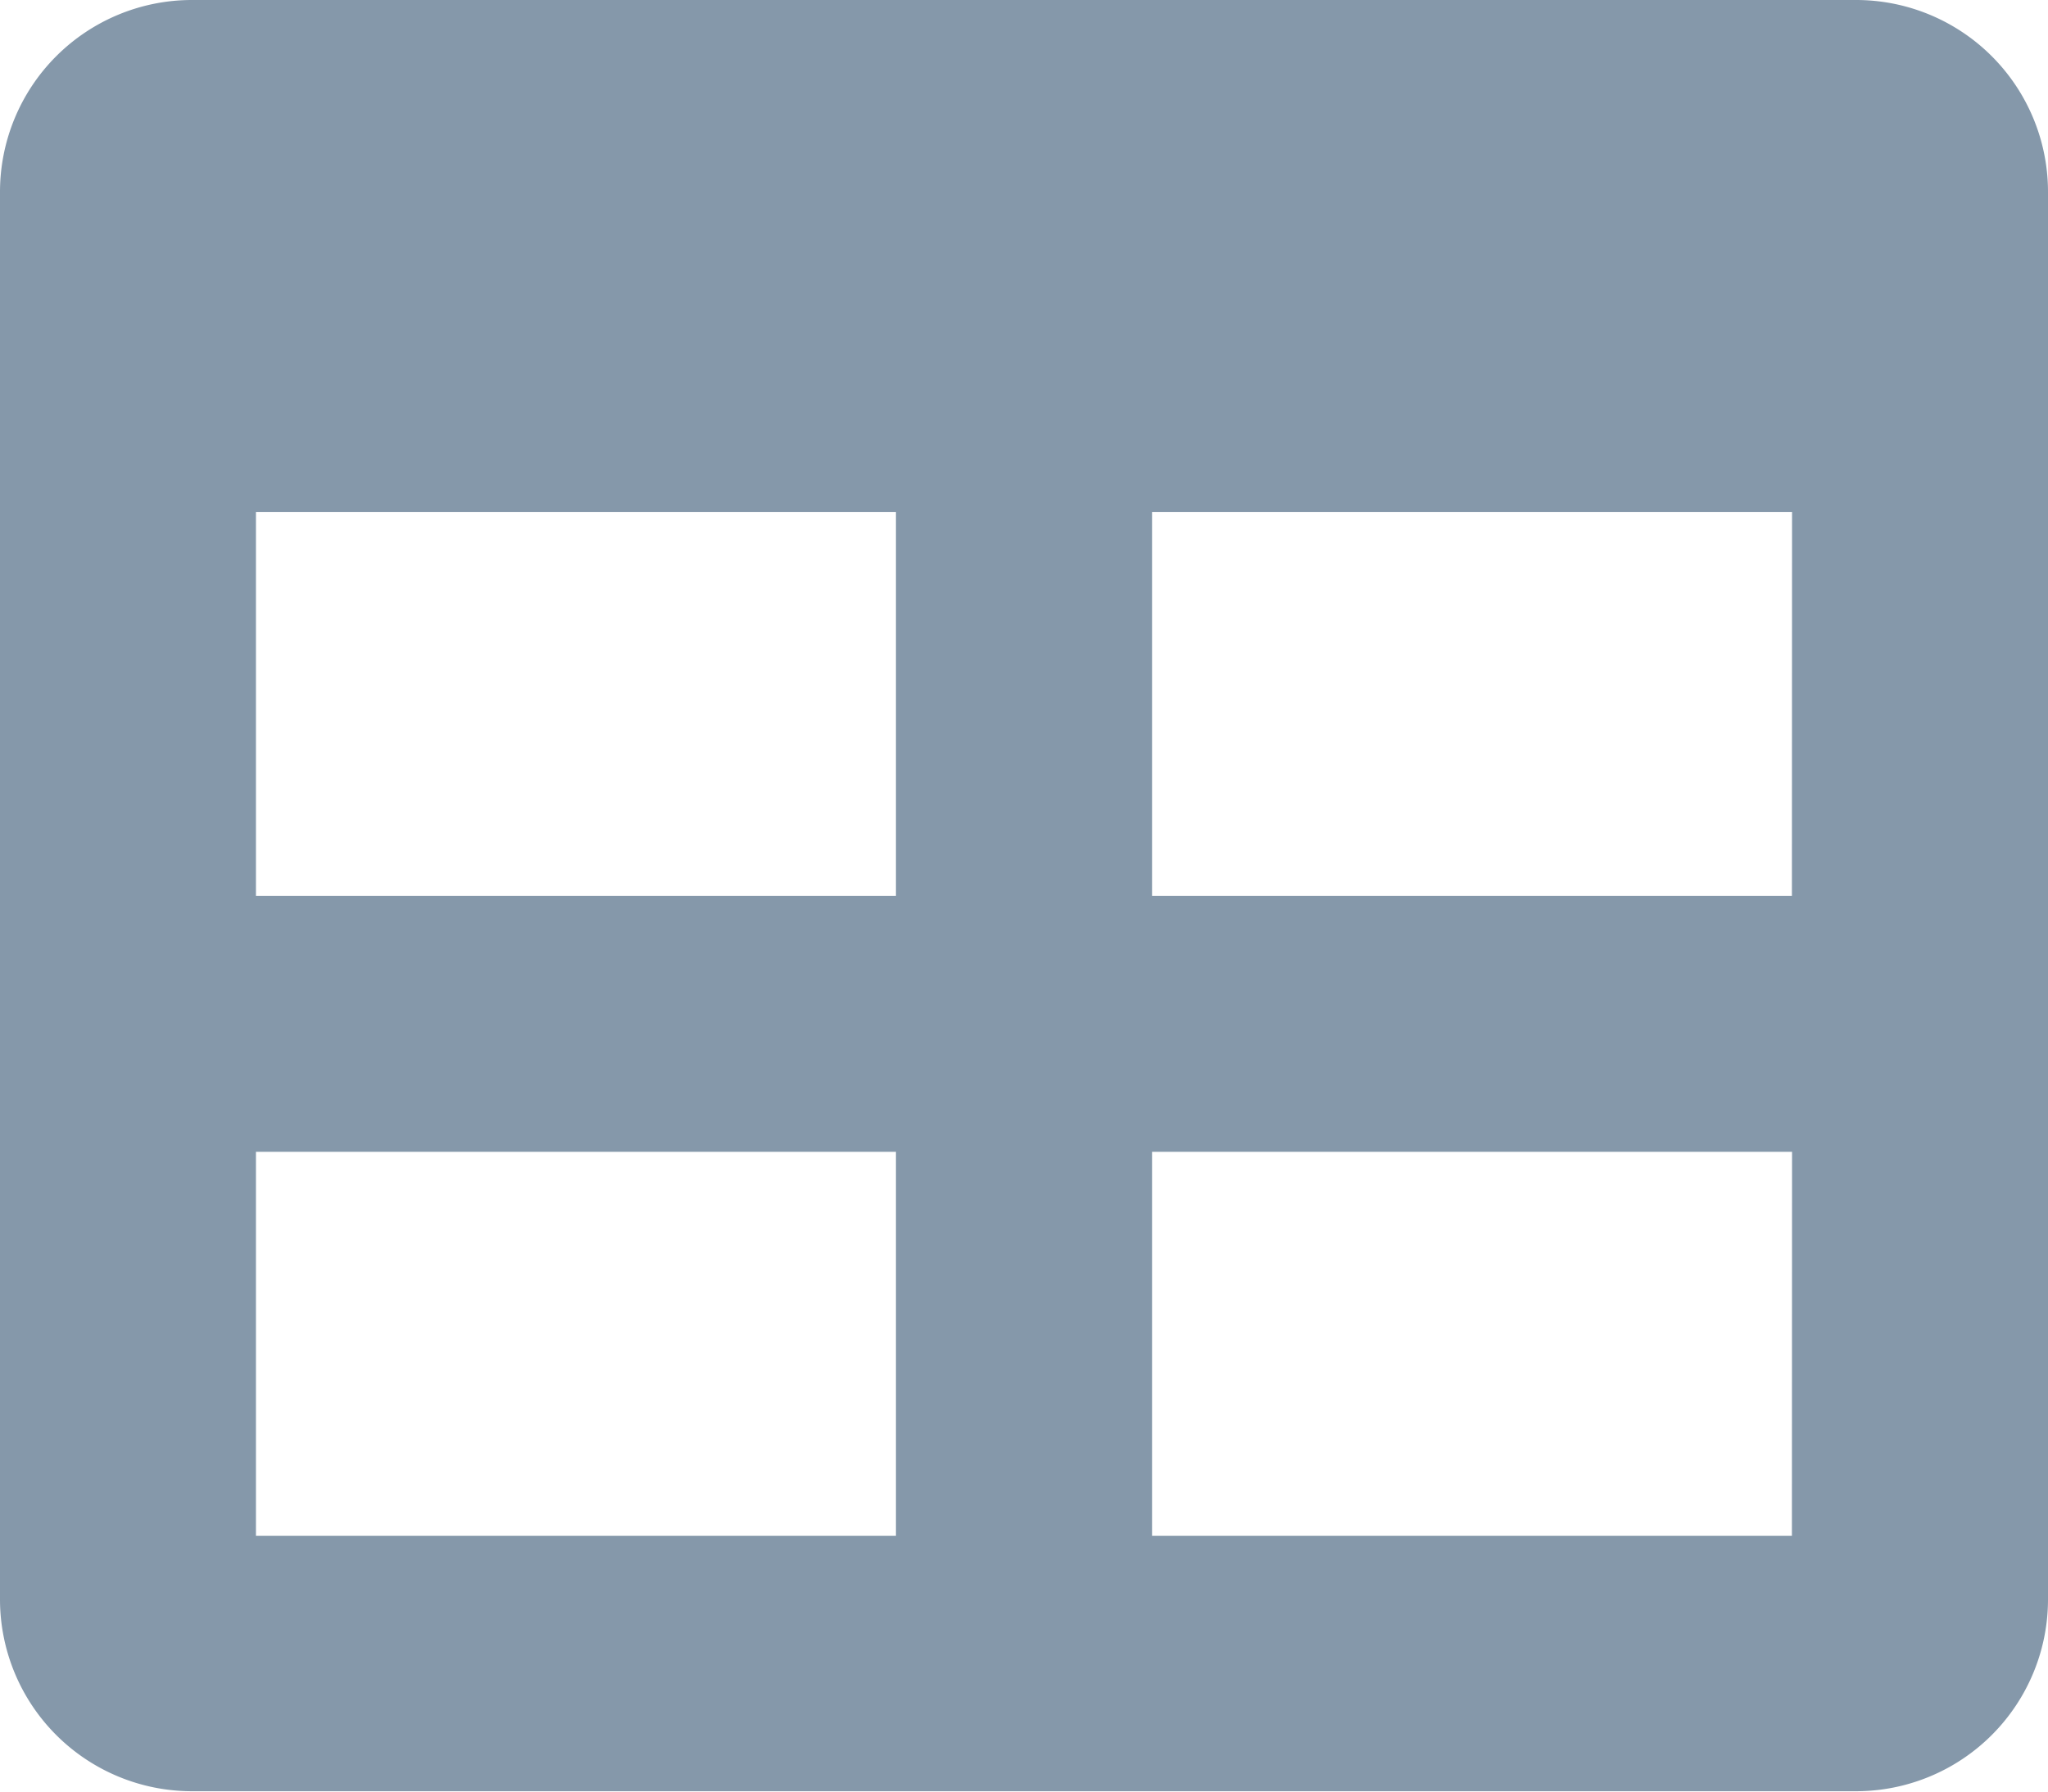
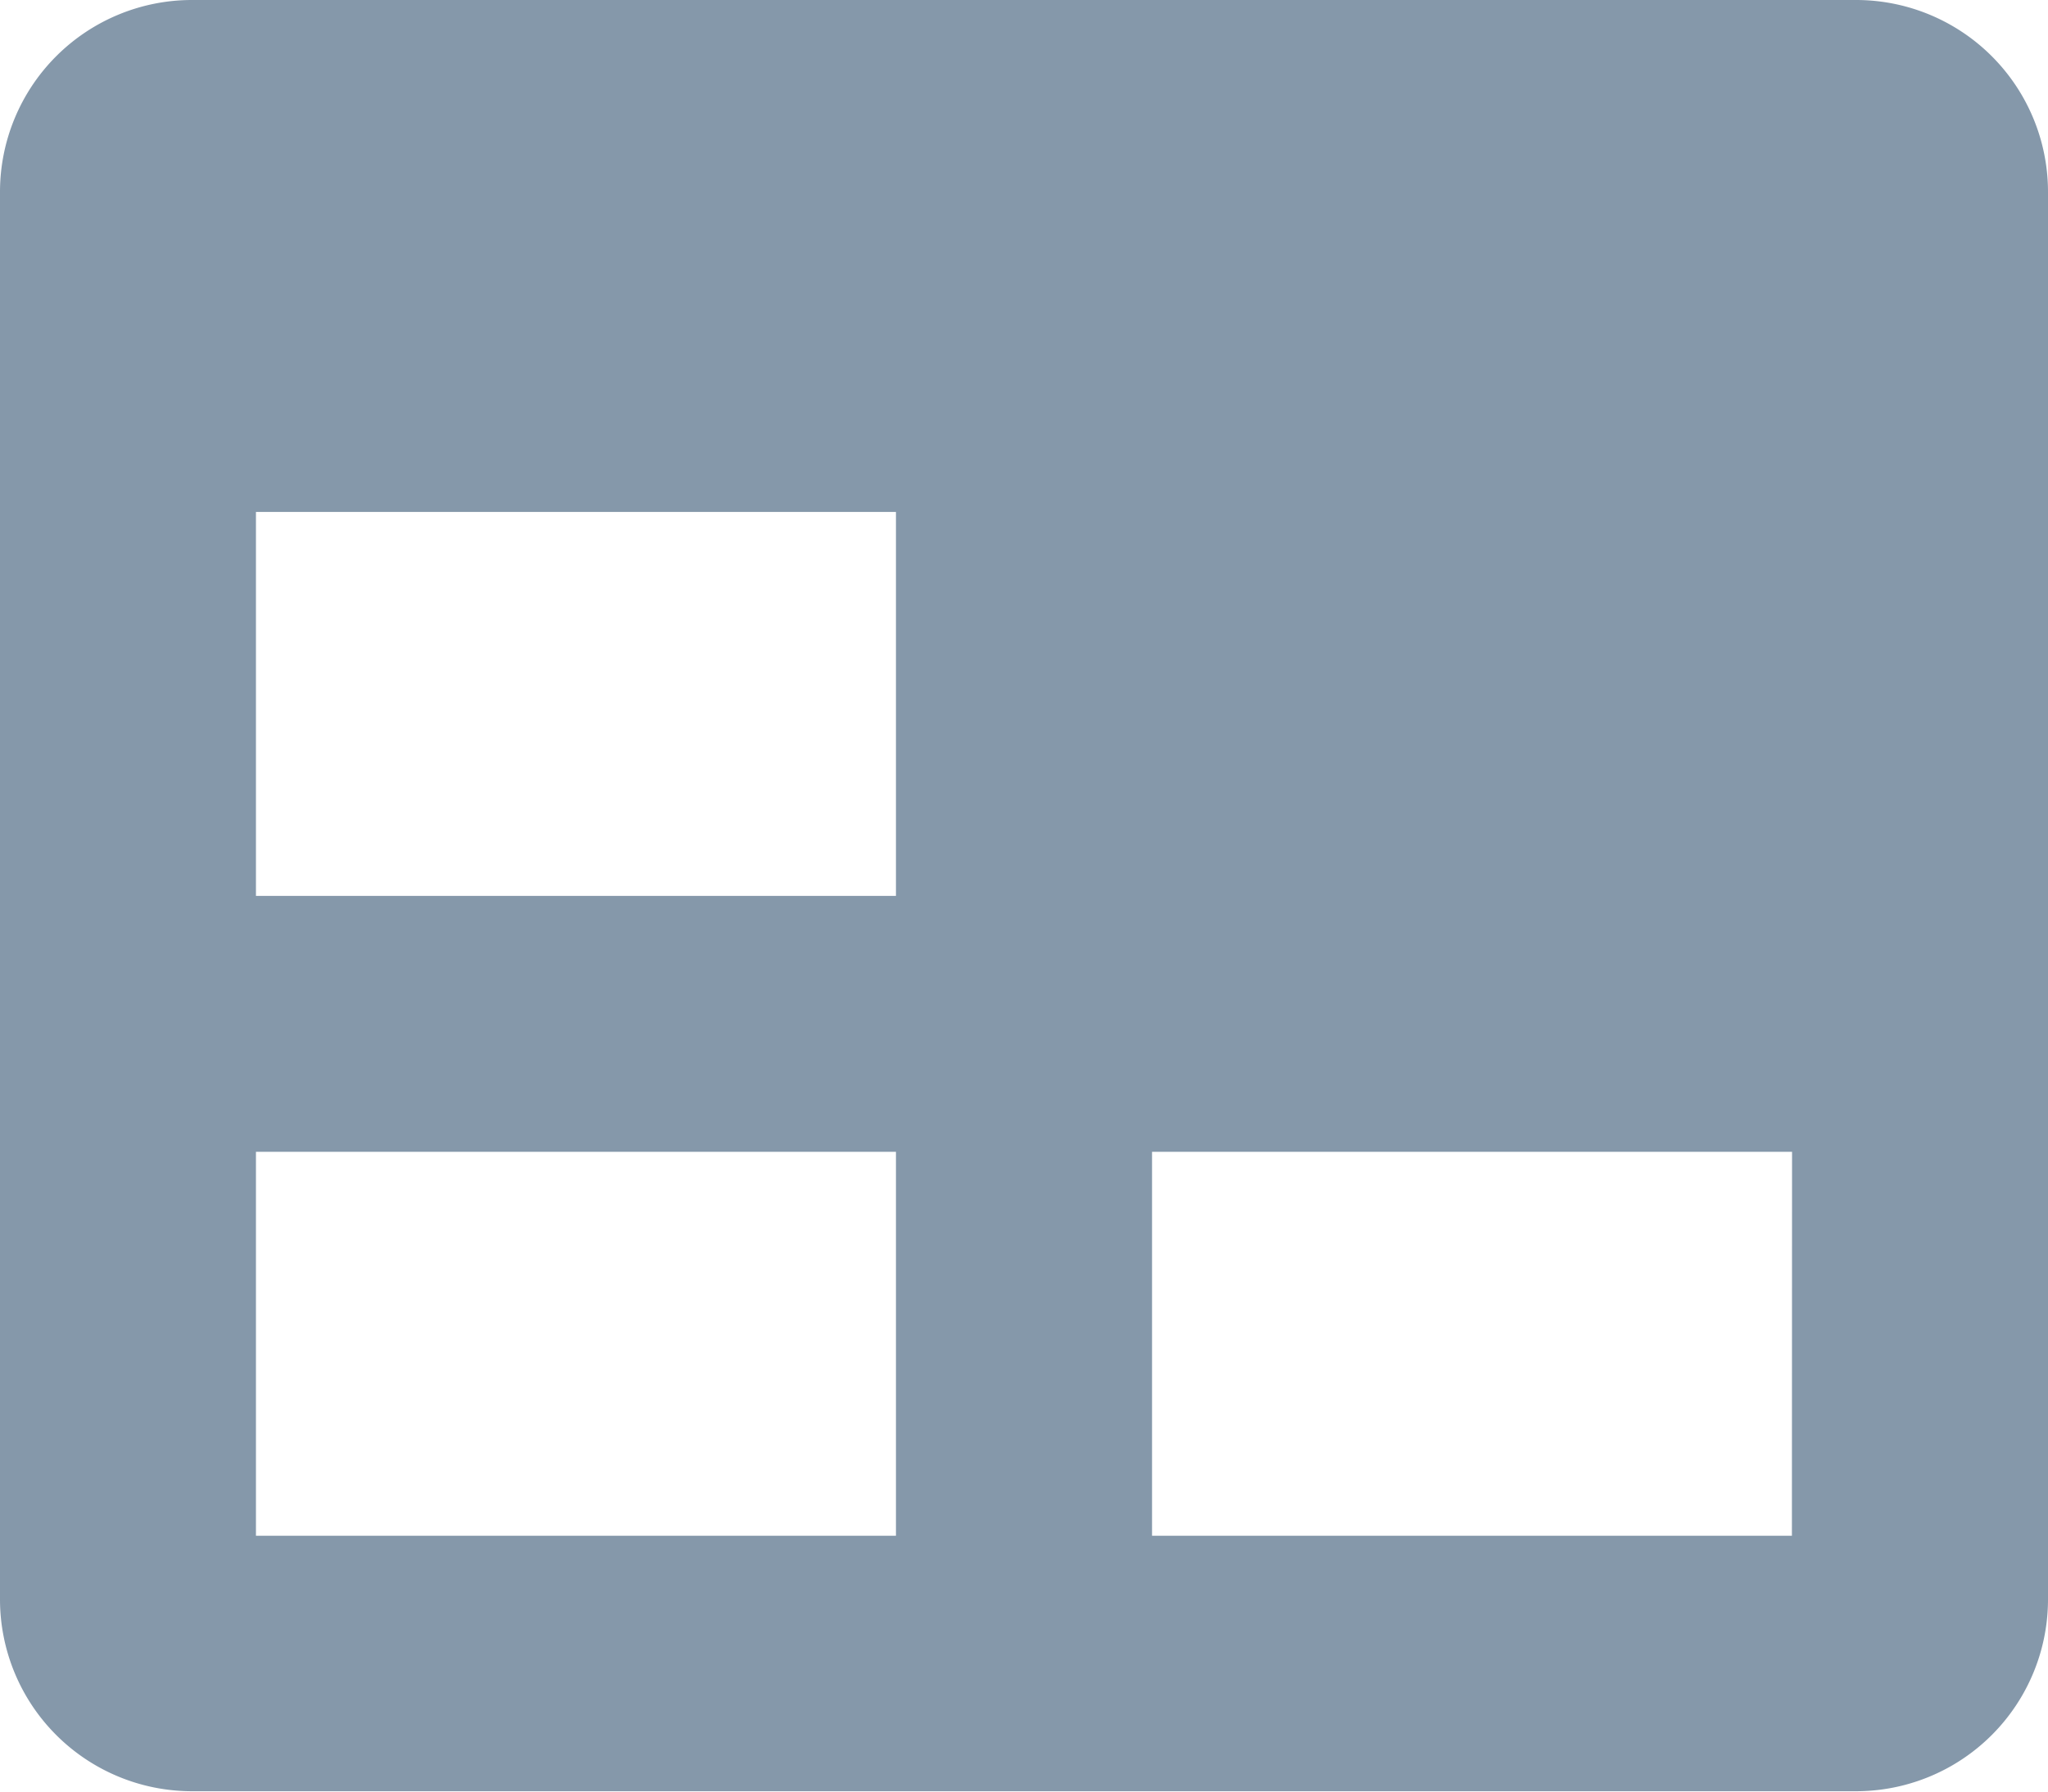
<svg xmlns="http://www.w3.org/2000/svg" width="14.787" height="12.939" viewBox="0 0 14.787 12.939">
-   <path id="table_icon" data-name="table icon" d="M13.4,2.25H1.386A1.386,1.386,0,0,0,0,3.636V13.8a1.386,1.386,0,0,0,1.386,1.386H13.4A1.386,1.386,0,0,0,14.787,13.8V3.636A1.386,1.386,0,0,0,13.4,2.25ZM6.469,13.341H1.848V10.568H6.469Zm0-4.621H1.848V5.947H6.469Zm6.469,4.621H8.318V10.568h4.621Zm0-4.621H8.318V5.947h4.621Z" transform="translate(0 -2.25)" fill="#8598aa" />
+   <path id="table_icon" data-name="table icon" d="M13.4,2.25H1.386A1.386,1.386,0,0,0,0,3.636V13.8a1.386,1.386,0,0,0,1.386,1.386H13.4A1.386,1.386,0,0,0,14.787,13.8V3.636A1.386,1.386,0,0,0,13.4,2.25ZM6.469,13.341H1.848V10.568H6.469Zm0-4.621H1.848V5.947H6.469Zm6.469,4.621H8.318V10.568h4.621Zm0-4.621H8.318h4.621Z" transform="translate(0 -2.25)" fill="#8598aa" />
</svg>